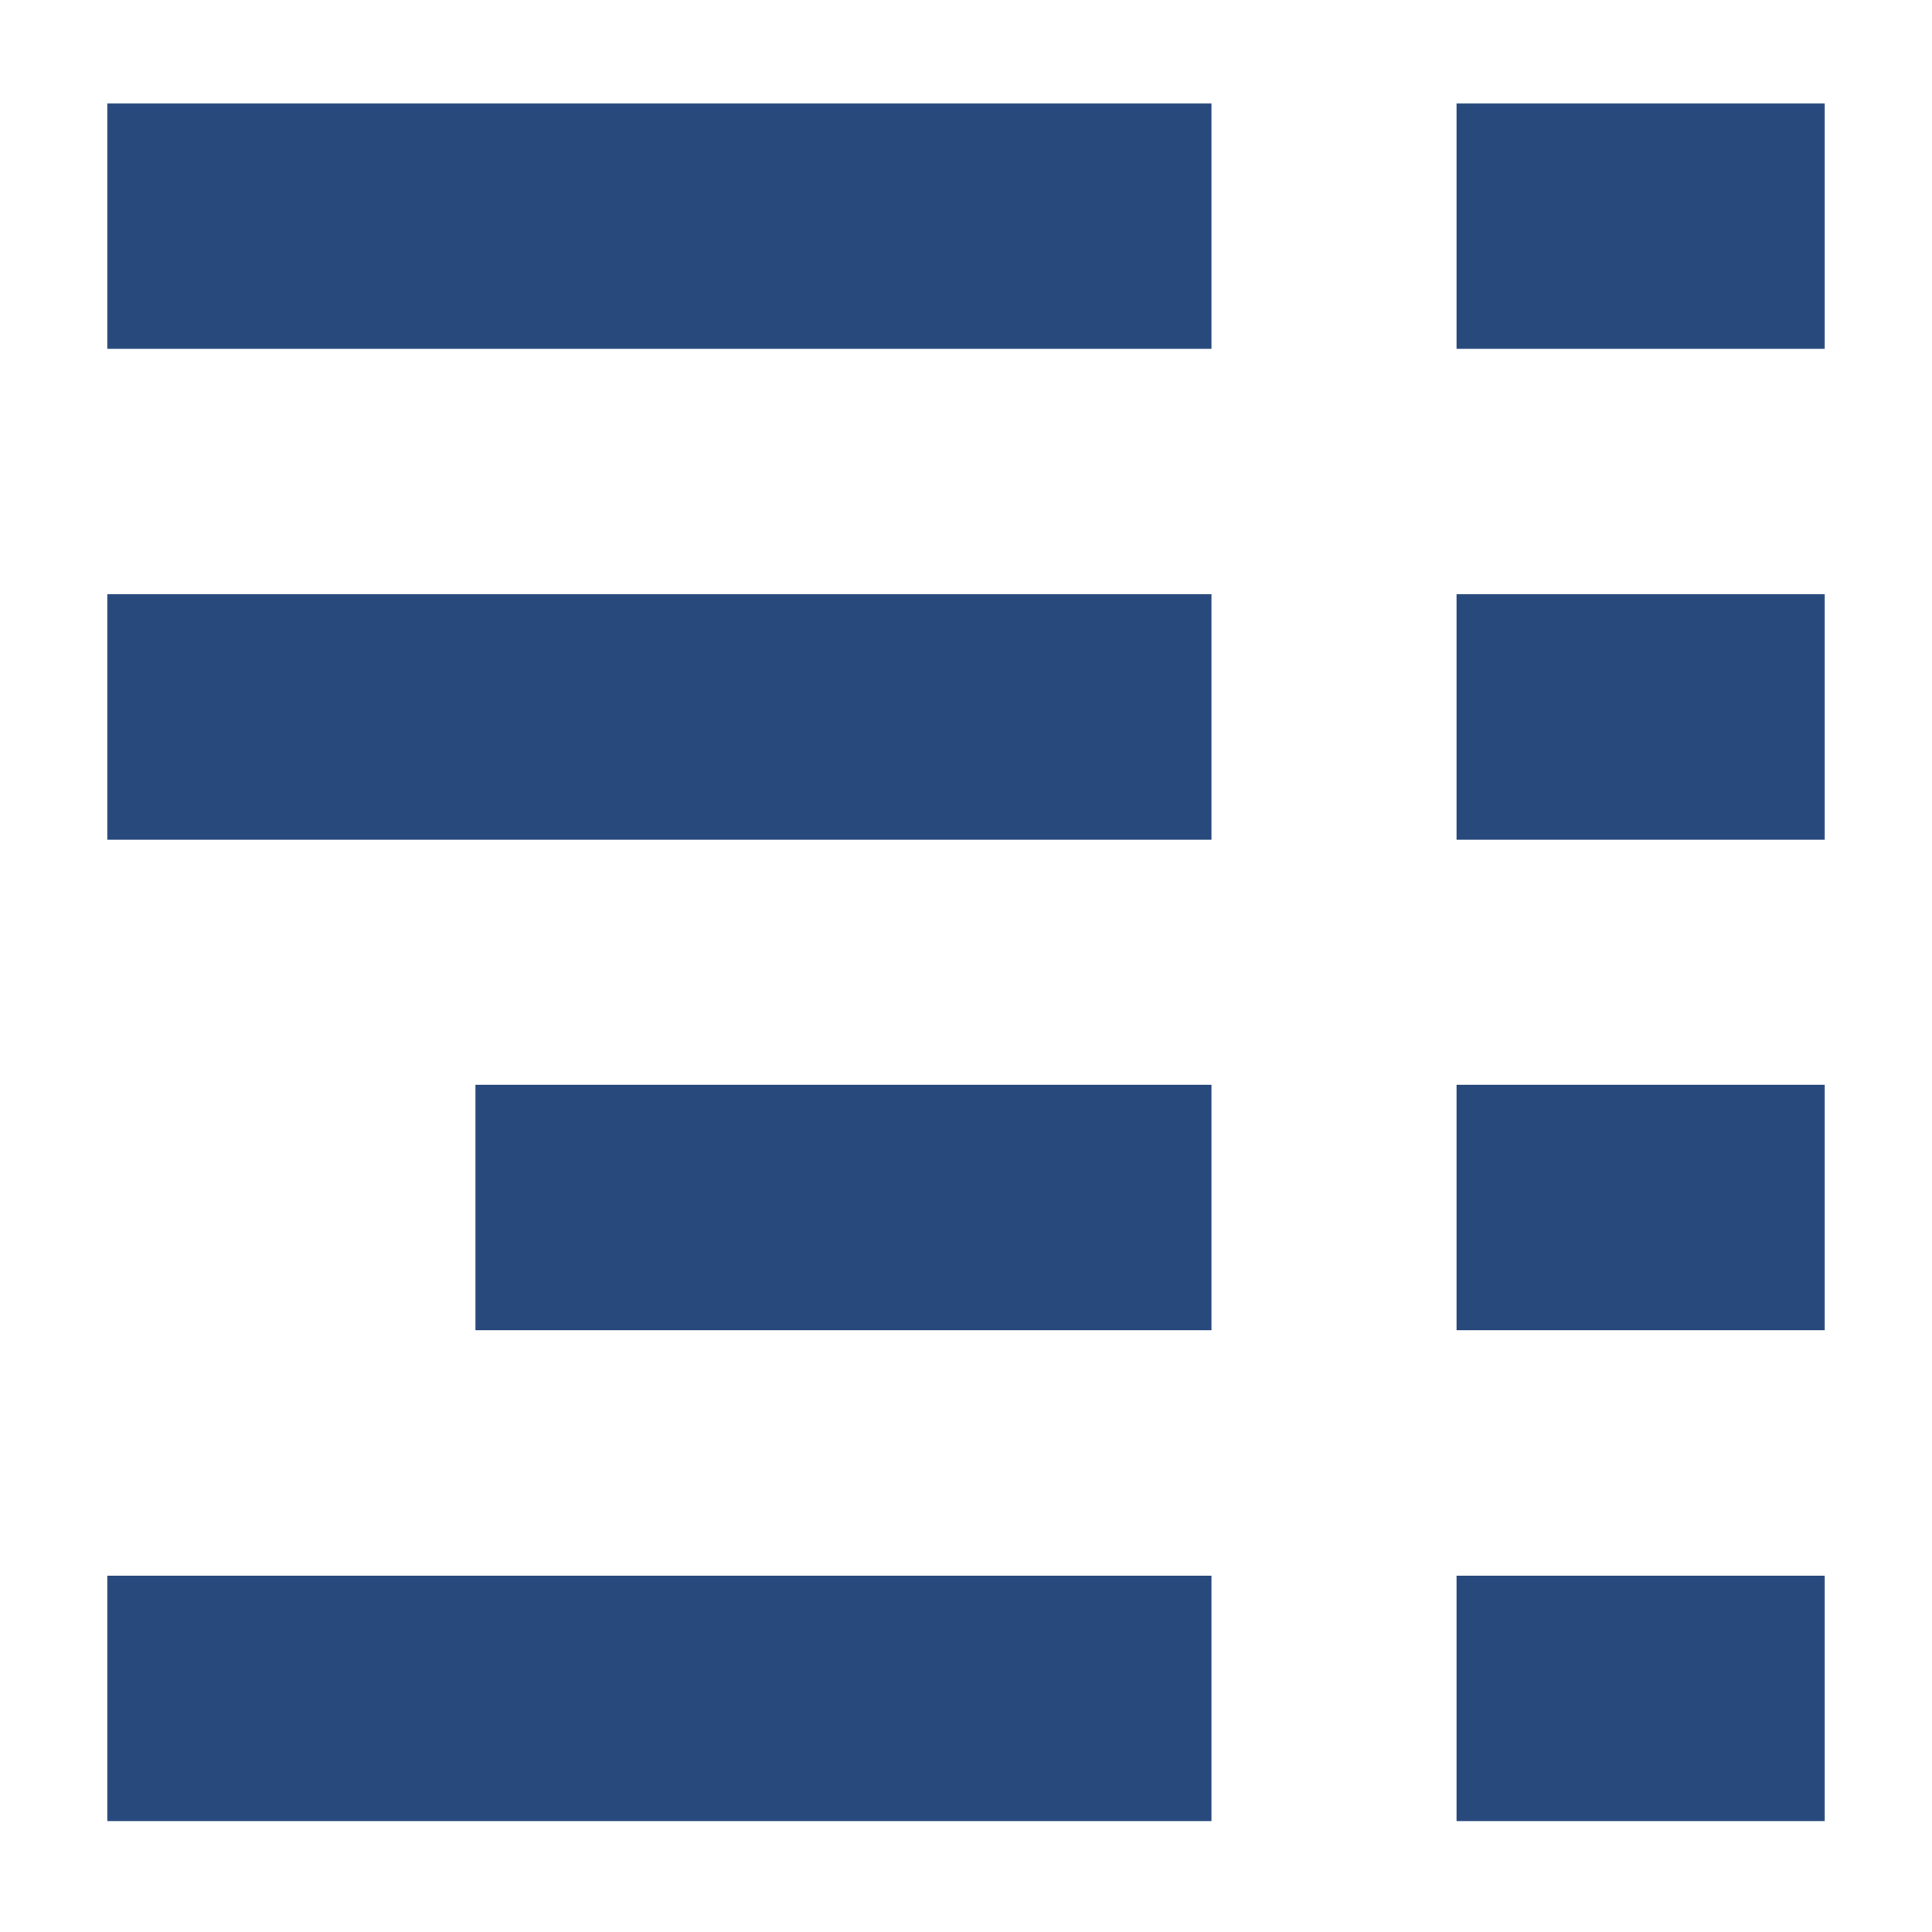
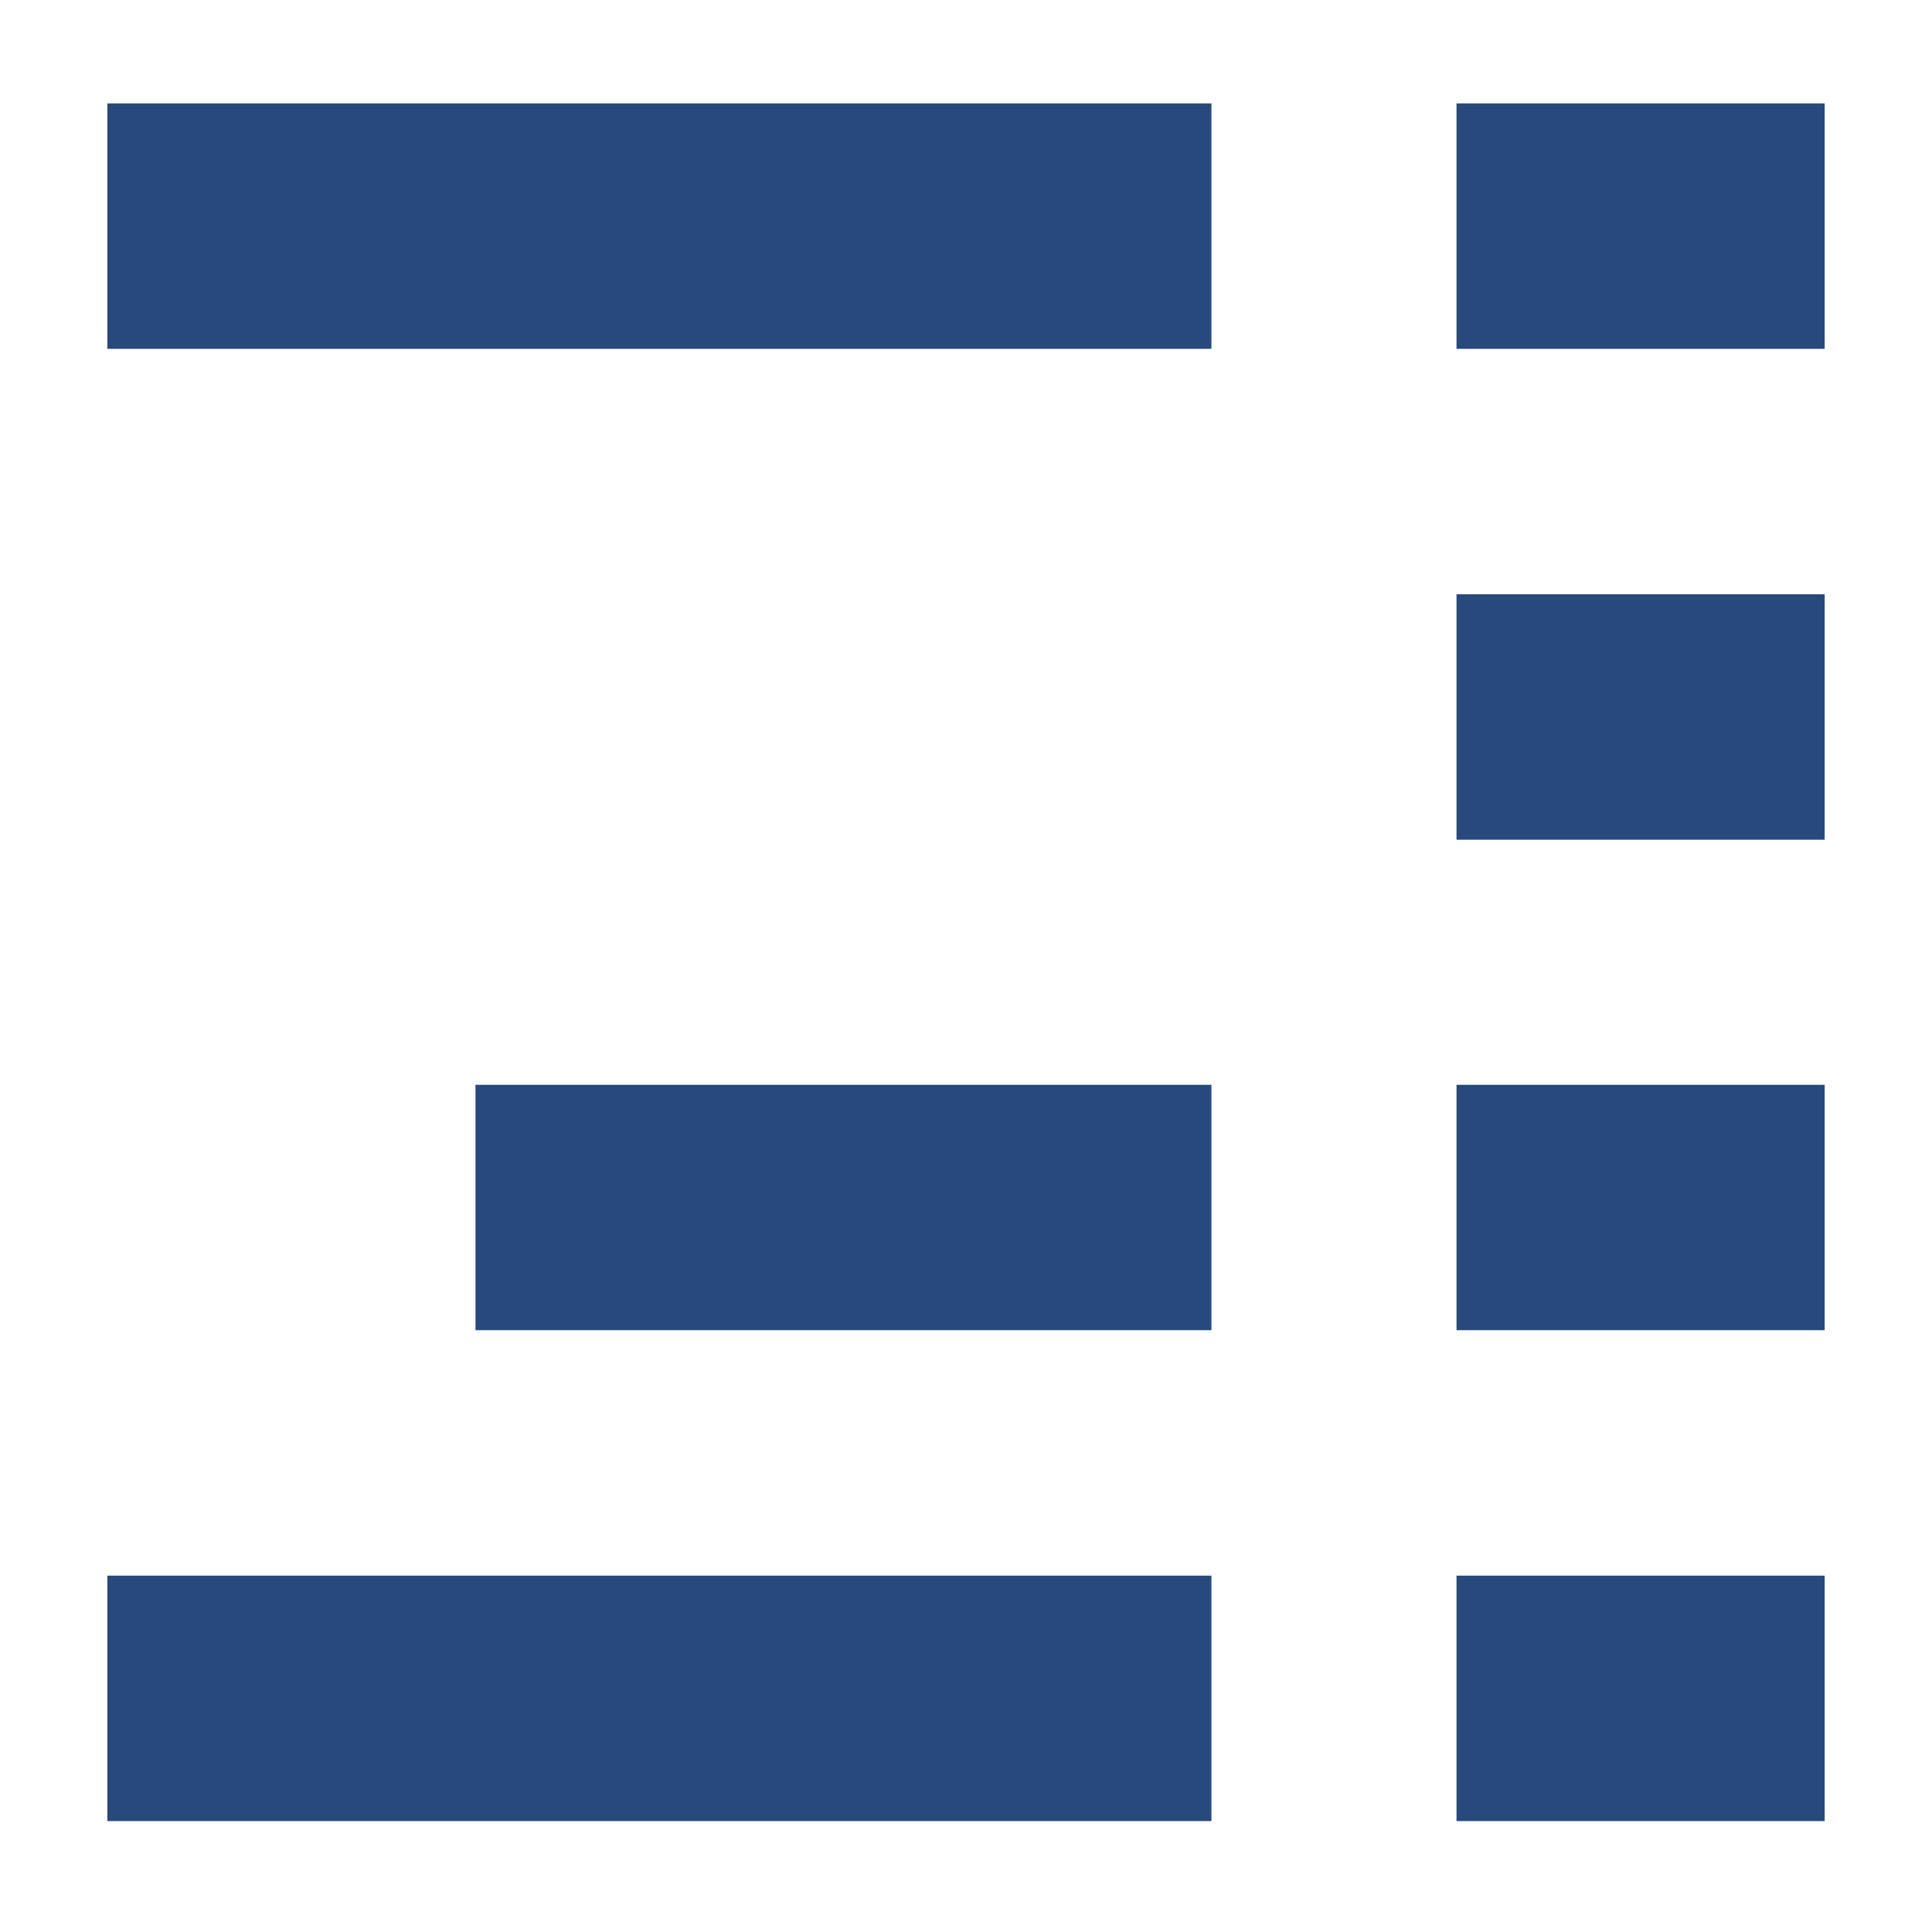
<svg xmlns="http://www.w3.org/2000/svg" width="16" height="16" viewBox="0 0 54 54">
-   <path d="M40.71 2.89H51v6.86H40.71zM3 2.89h30.86v6.86H3zm0 13.72h30.86v6.86H3zm10.29 13.71h20.57v6.86H13.29zM3 44.04h30.86v6.86H3zm37.71-27.43H51v6.86H40.71zm0 13.71H51v6.86H40.71zm0 13.72H51v6.86H40.71z" fill="#28497c" />
+   <path d="M40.71 2.89H51v6.86H40.71zM3 2.89h30.86v6.86H3zm0 13.72h30.86H3zm10.29 13.71h20.57v6.86H13.29zM3 44.04h30.86v6.86H3zm37.71-27.43H51v6.86H40.71zm0 13.71H51v6.86H40.71zm0 13.72H51v6.86H40.71z" fill="#28497c" />
</svg>